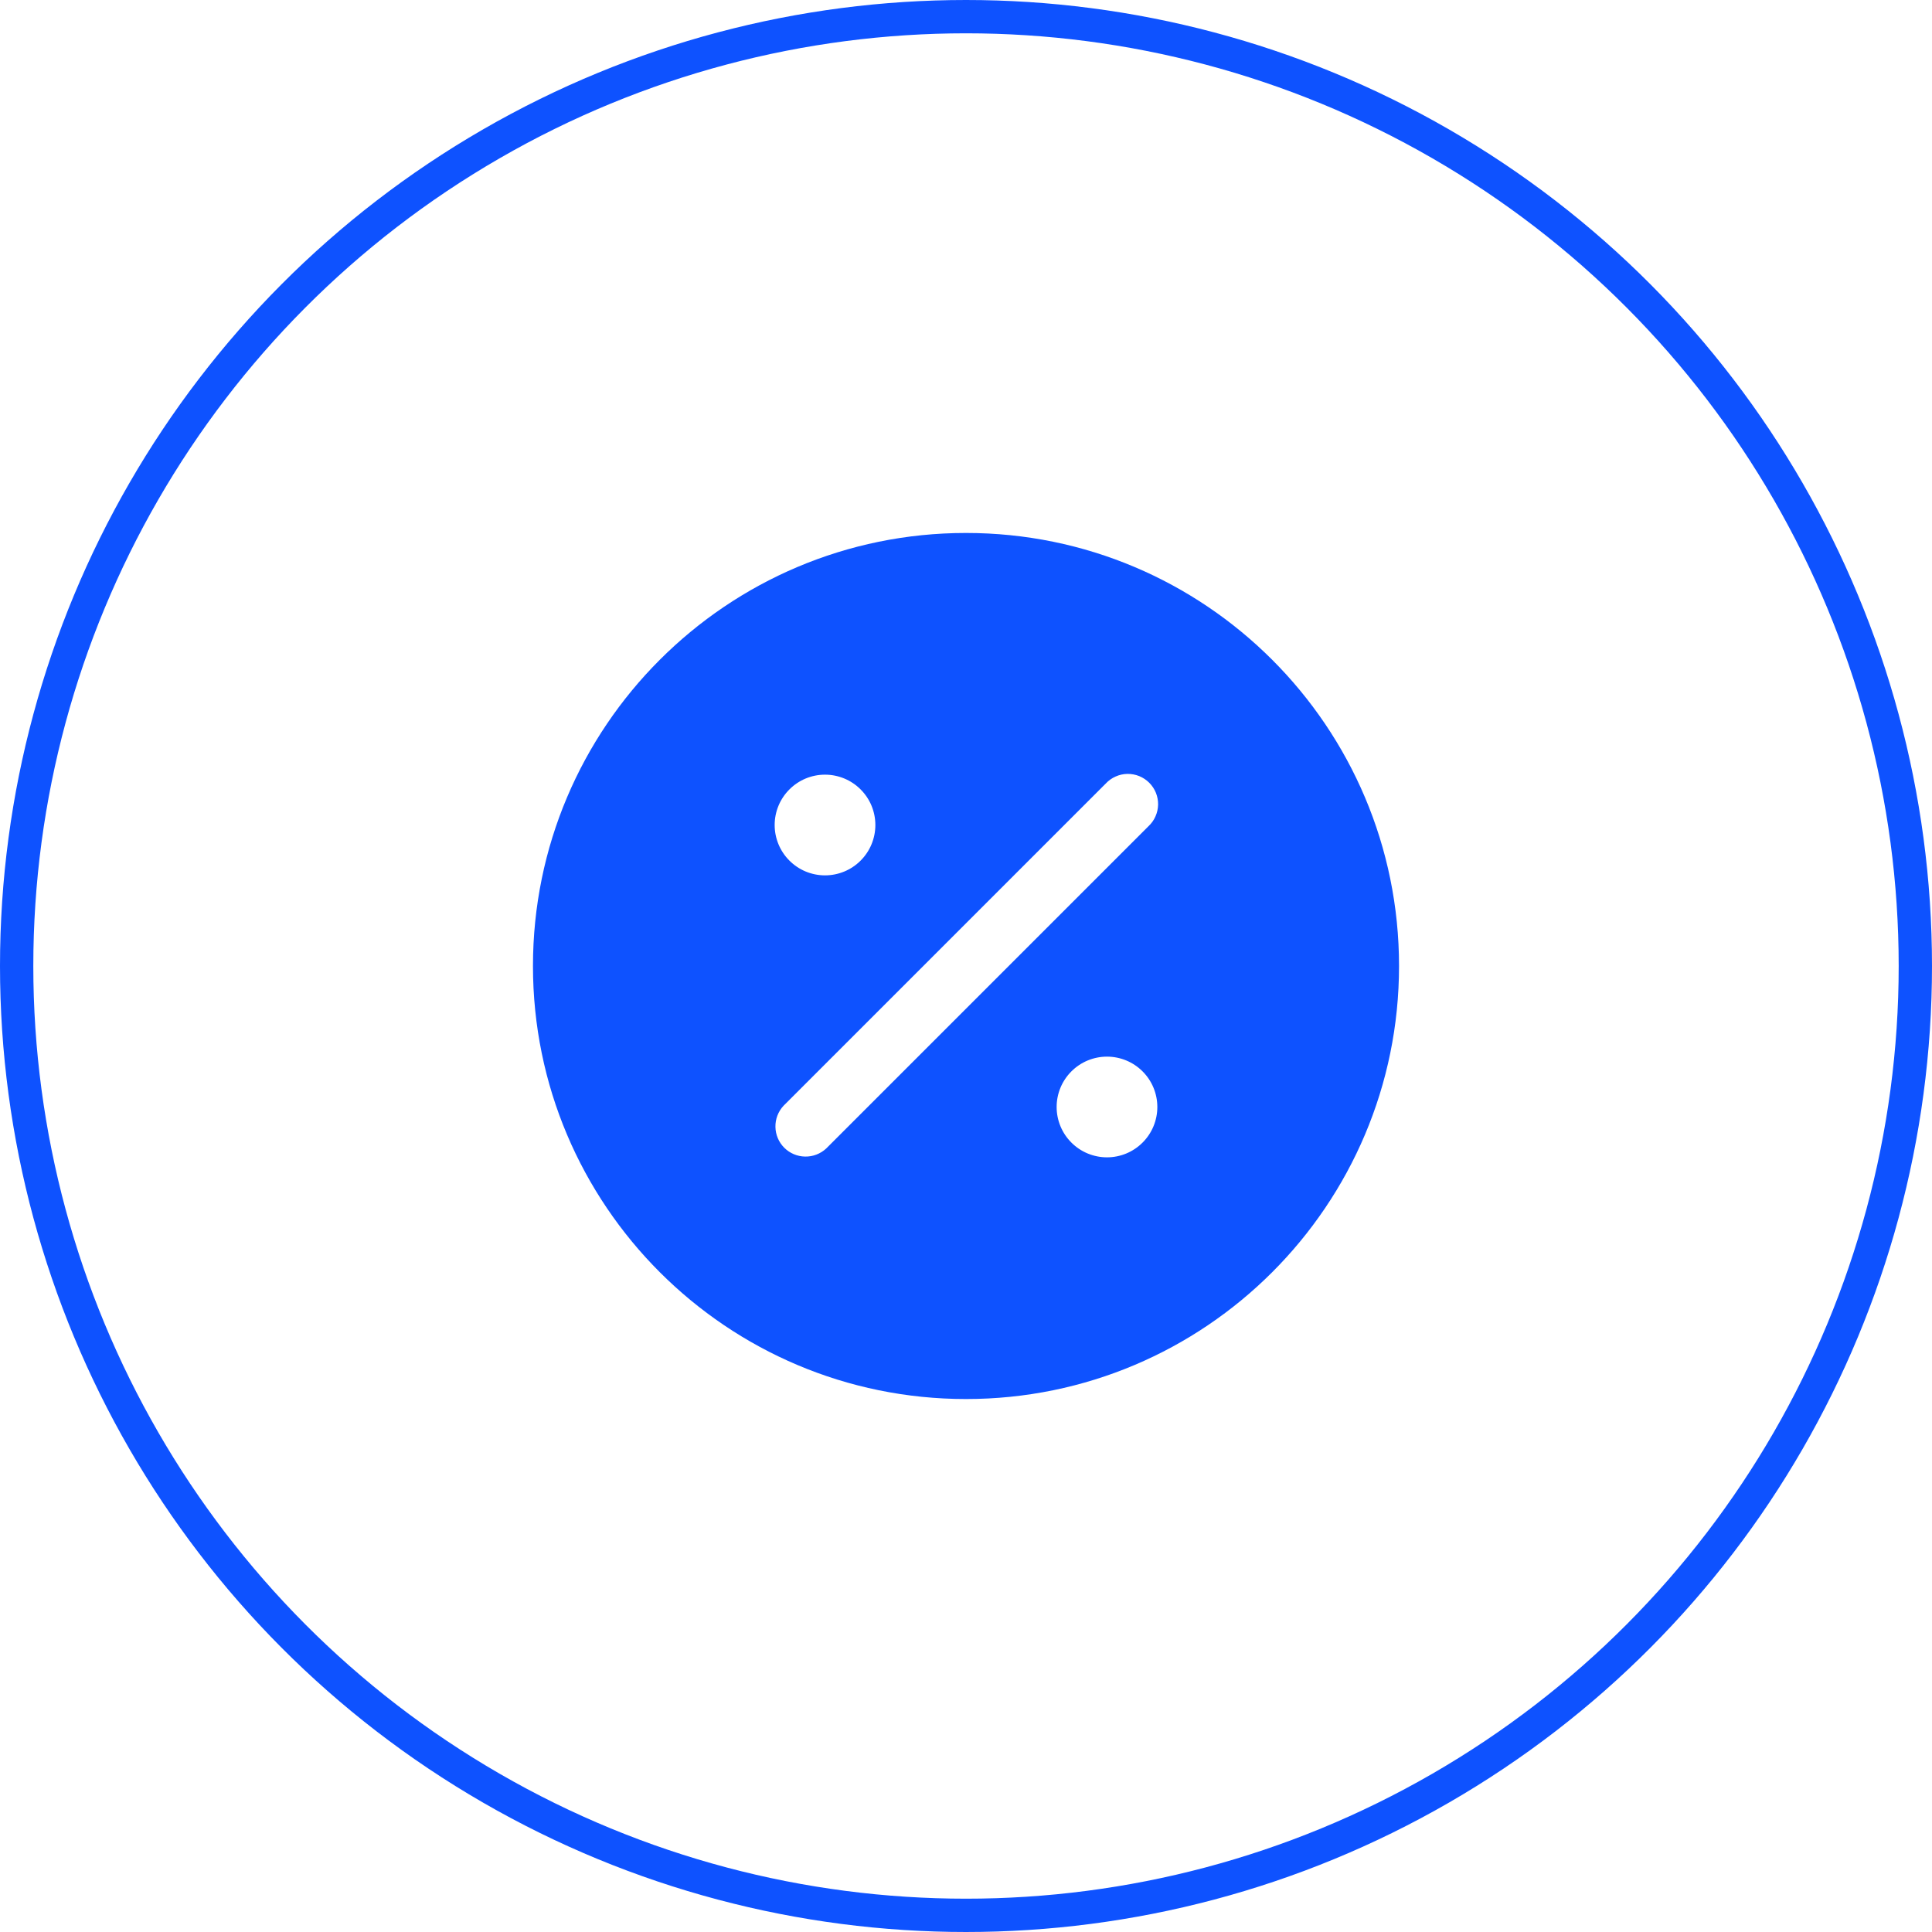
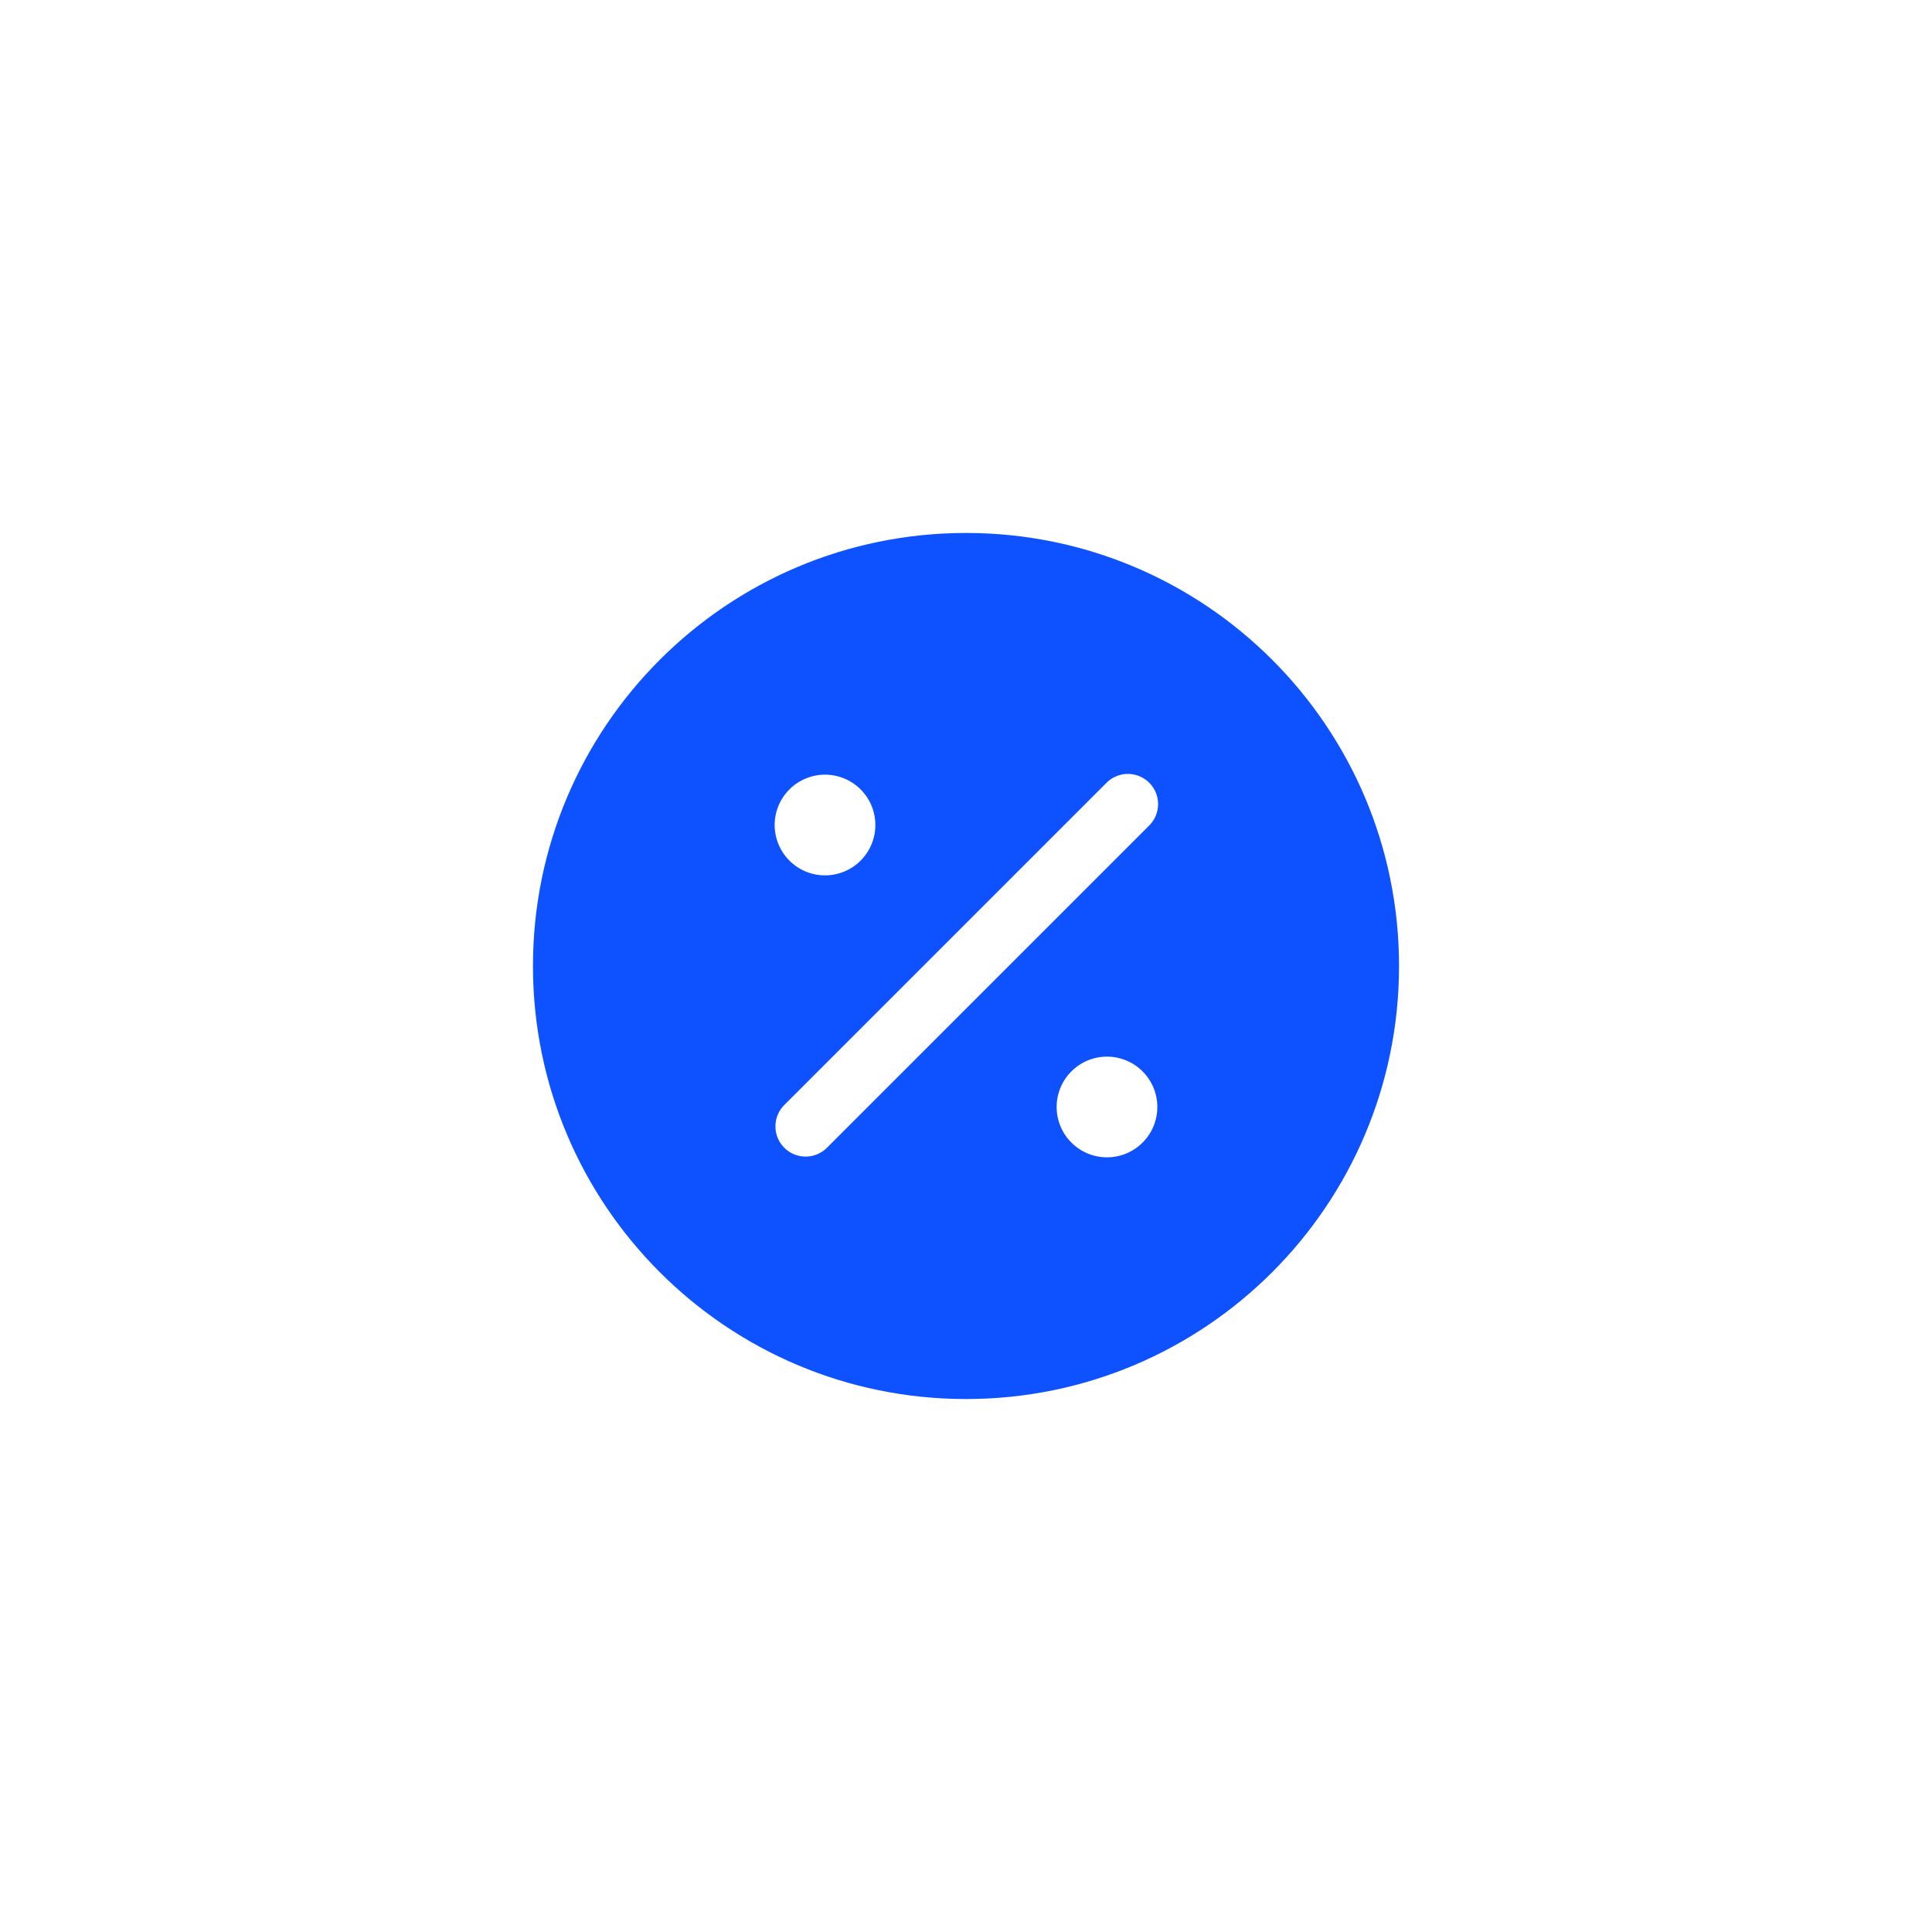
<svg xmlns="http://www.w3.org/2000/svg" width="58" height="58" viewBox="0 0 58 58" fill="none">
  <g id="Group 37378">
-     <circle id="Ellipse 82" cx="29" cy="29" r="28.5" stroke="#0E52FF" />
    <path id="Vector" fill-rule="evenodd" clip-rule="evenodd" d="M29 16C21.82 16 16 21.82 16 29C16 36.18 21.82 42 29 42C36.18 42 42 36.18 42 29C42 21.82 36.18 16 29 16ZM33.233 31.721C32.832 31.721 32.447 31.88 32.164 32.164C31.88 32.447 31.721 32.832 31.721 33.233C31.721 33.633 31.88 34.018 32.164 34.301C32.447 34.585 32.832 34.744 33.233 34.744C33.633 34.744 34.018 34.585 34.301 34.301C34.585 34.018 34.744 33.633 34.744 33.233C34.744 32.832 34.585 32.447 34.301 32.164C34.018 31.88 33.633 31.721 33.233 31.721ZM23.256 24.767C23.256 24.366 23.415 23.982 23.699 23.699C23.982 23.415 24.366 23.256 24.767 23.256C25.168 23.256 25.553 23.415 25.836 23.699C26.12 23.982 26.279 24.366 26.279 24.767C26.279 25.168 26.12 25.553 25.836 25.836C25.553 26.12 25.168 26.279 24.767 26.279C24.366 26.279 23.982 26.12 23.699 25.836C23.415 25.553 23.256 25.168 23.256 24.767ZM33.196 23.522C33.279 23.433 33.379 23.361 33.491 23.312C33.602 23.262 33.722 23.235 33.844 23.233C33.966 23.231 34.087 23.254 34.2 23.299C34.312 23.345 34.415 23.413 34.501 23.499C34.587 23.585 34.655 23.688 34.701 23.8C34.746 23.913 34.769 24.034 34.767 24.156C34.764 24.278 34.738 24.398 34.688 24.509C34.639 24.621 34.567 24.721 34.478 24.804L24.804 34.478C24.632 34.638 24.404 34.726 24.169 34.721C23.934 34.717 23.71 34.622 23.544 34.456C23.378 34.29 23.283 34.066 23.279 33.831C23.274 33.596 23.362 33.368 23.522 33.196L33.196 23.522Z" fill="#0E52FF" />
  </g>
</svg>